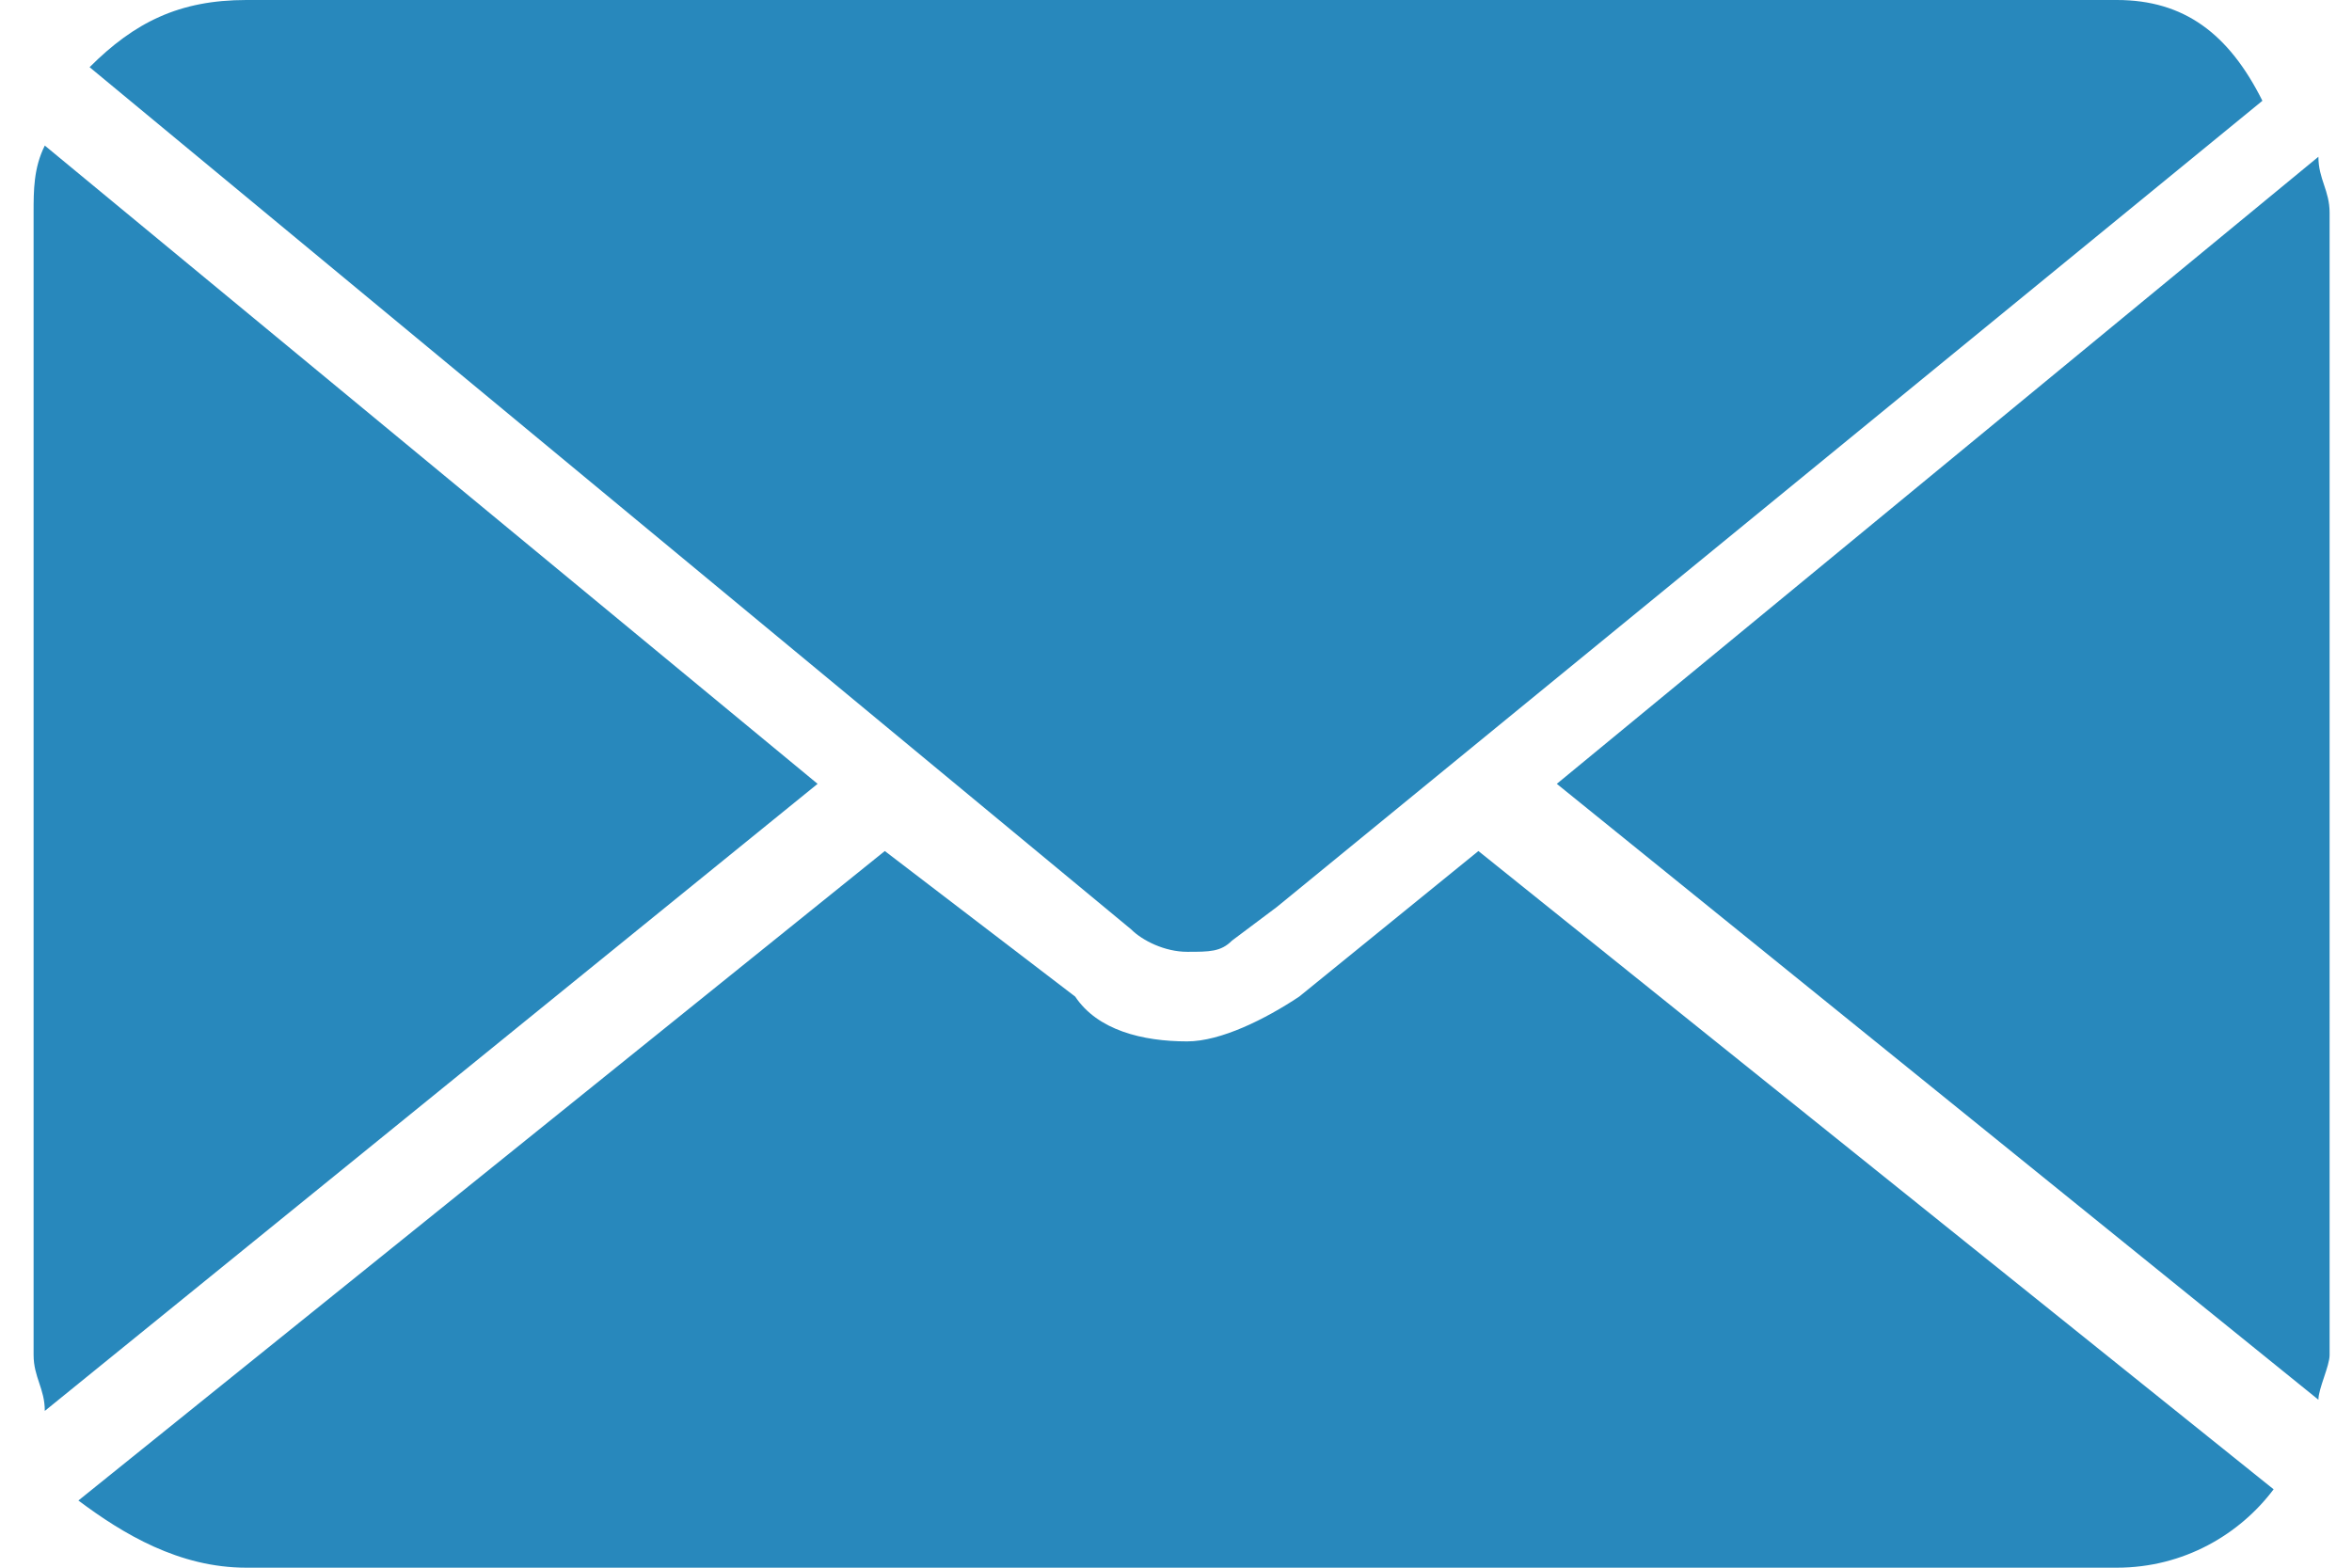
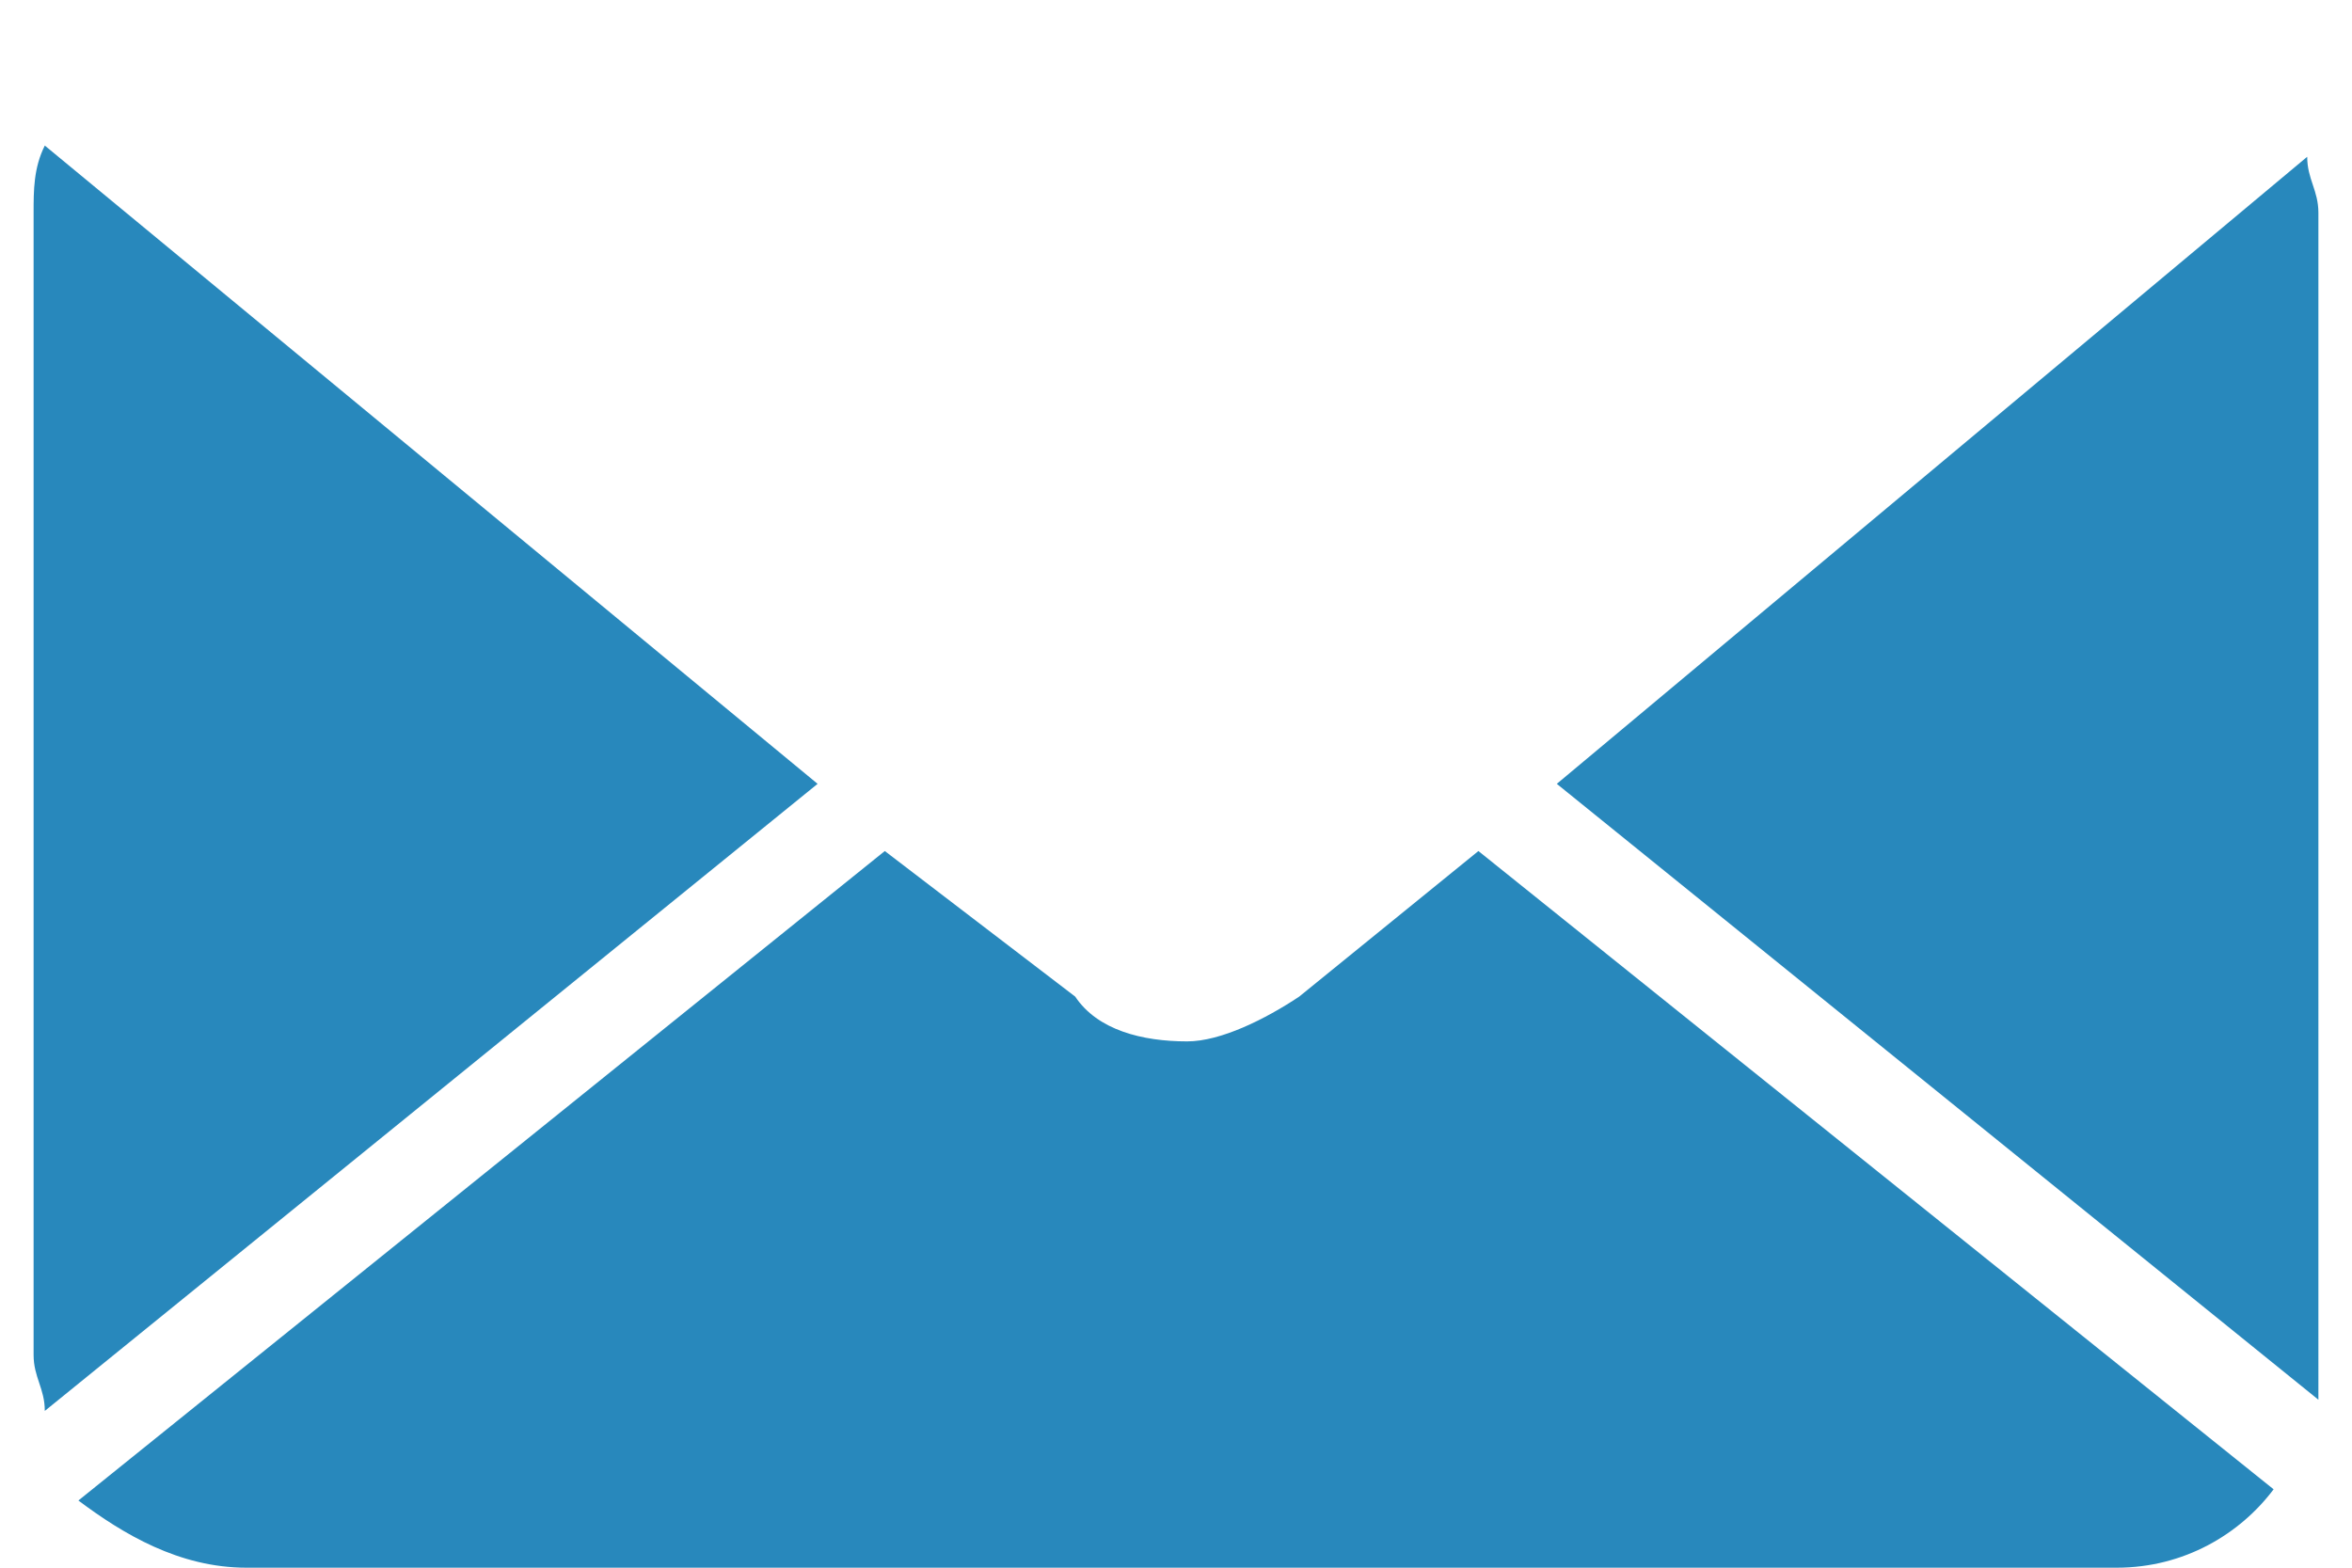
<svg xmlns="http://www.w3.org/2000/svg" id="Слой_1" viewBox="0 0 21 14">
  <style>.st0{fill:#2888bc}</style>
-   <path class="st0" d="M.8.6l9.3 7.7c.1.1.3.2.5.2s.3 0 .4-.1l.4-.3L20.2.9c-.3-.6-.7-.9-1.3-.9H2.2C1.6 0 1.2.2.8.6z" />
-   <path class="st0" d="M2.2 14h16.7c.6 0 1.1-.3 1.4-.7l-7.1-5.7-1.6 1.3c-.3.2-.7.4-1 .4-.4 0-.8-.1-1-.4L7.9 7.6.7 13.4c.4.3.9.6 1.5.6zm18.5-1.5c0-.1.1-.3.1-.4V1.9c0-.2-.1-.3-.1-.5L13.9 7l6.8 5.5zM.3 12.1c0 .2.1.3.1.5L7.3 7 .4 1.3c-.1.2-.1.4-.1.6v10.2z" />
+   <path class="st0" d="M2.2 14h16.7c.6 0 1.1-.3 1.4-.7l-7.1-5.7-1.6 1.3c-.3.2-.7.4-1 .4-.4 0-.8-.1-1-.4L7.9 7.6.7 13.4c.4.3.9.6 1.5.6zm18.5-1.5V1.9c0-.2-.1-.3-.1-.5L13.9 7l6.8 5.5zM.3 12.1c0 .2.1.3.1.5L7.3 7 .4 1.3c-.1.2-.1.4-.1.6v10.2z" />
</svg>